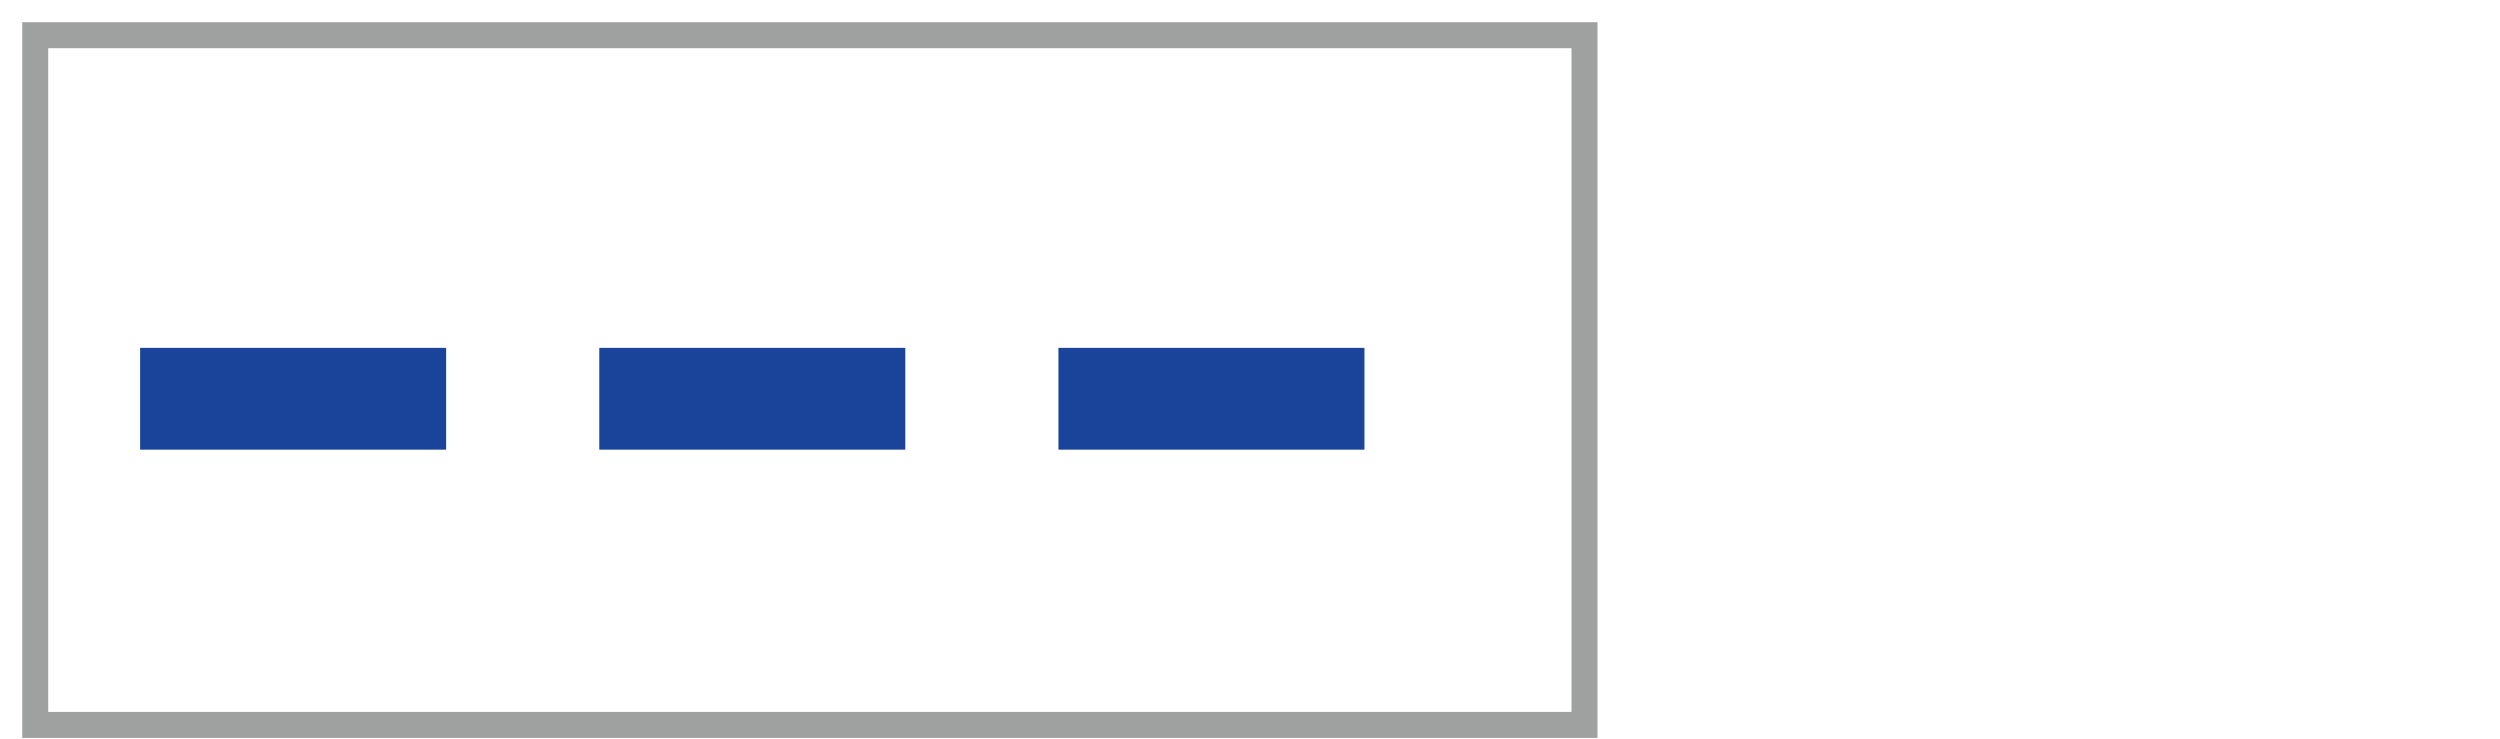
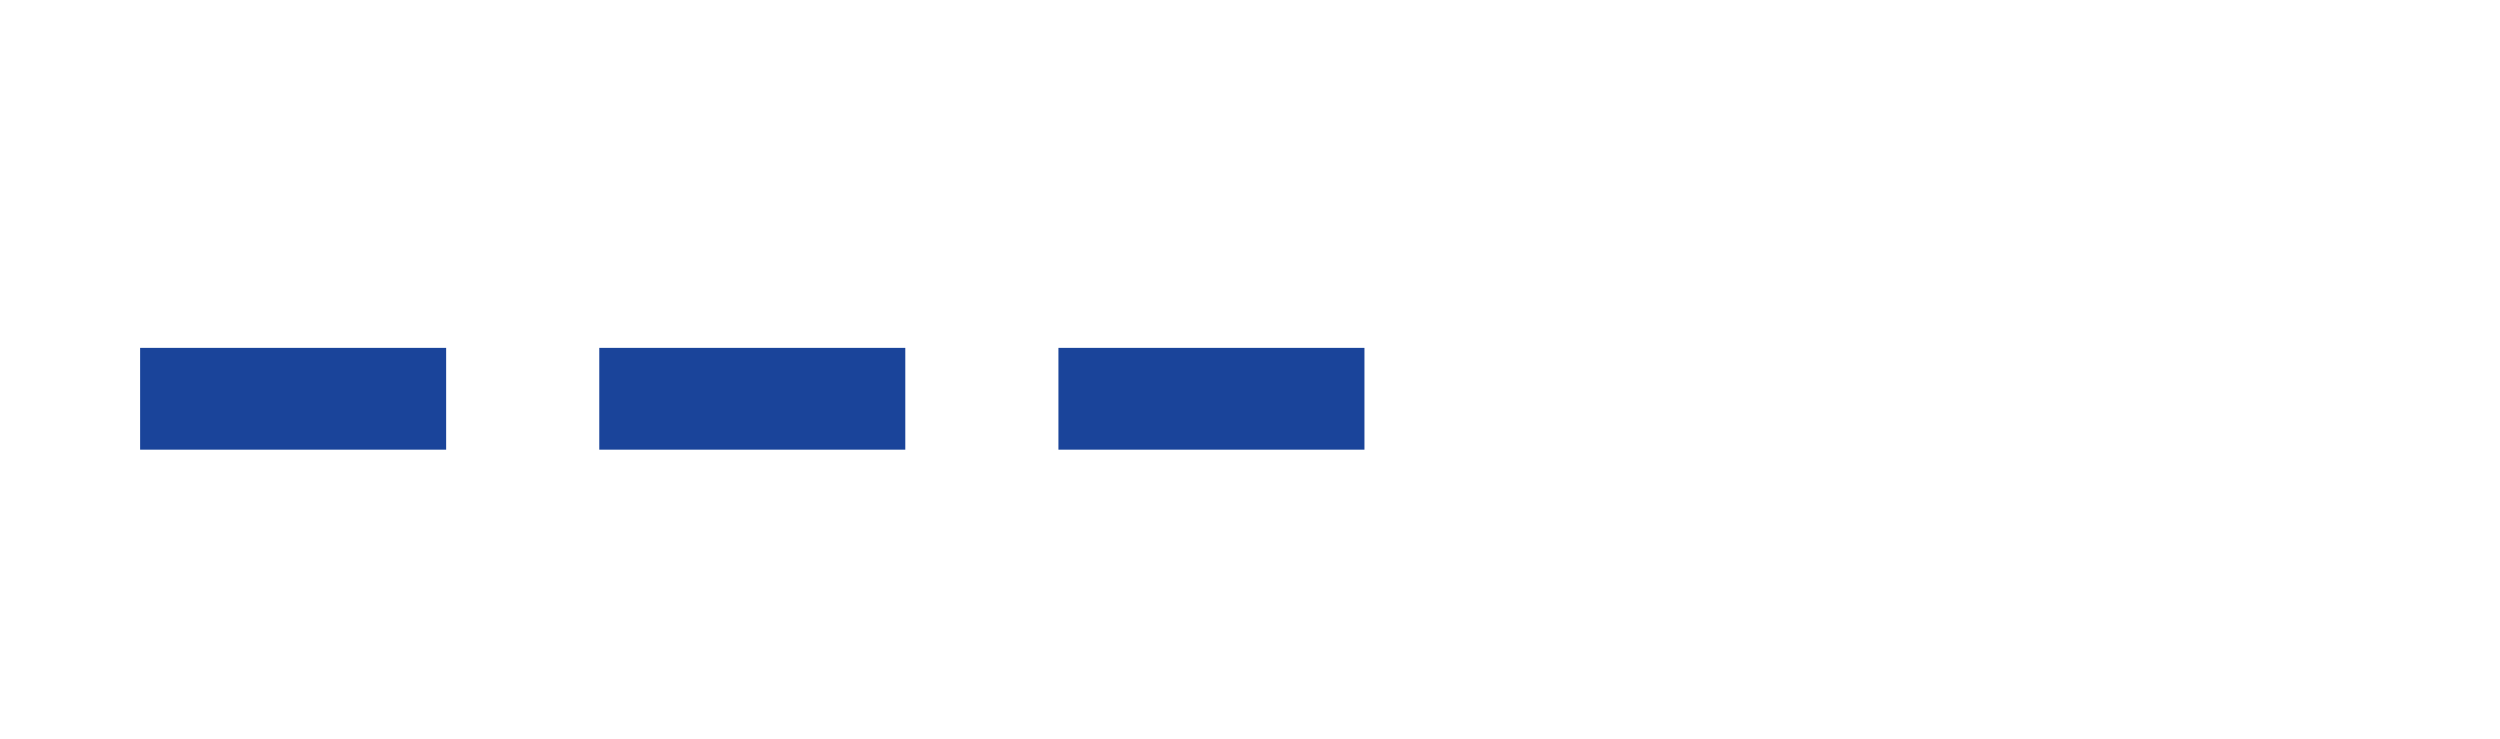
<svg xmlns="http://www.w3.org/2000/svg" width="71" height="21" viewBox="0 0 71 21" fill="none">
-   <rect x="1" y="1" width="44" height="19.588" stroke="#9FA0A0" stroke-width="0.738" stroke-miterlimit="10" />
  <path d="M5.425 11.325H40.87" stroke="#1A449A" stroke-width="2.891" stroke-miterlimit="10" stroke-linecap="square" stroke-dasharray="5.8 7.24" />
</svg>